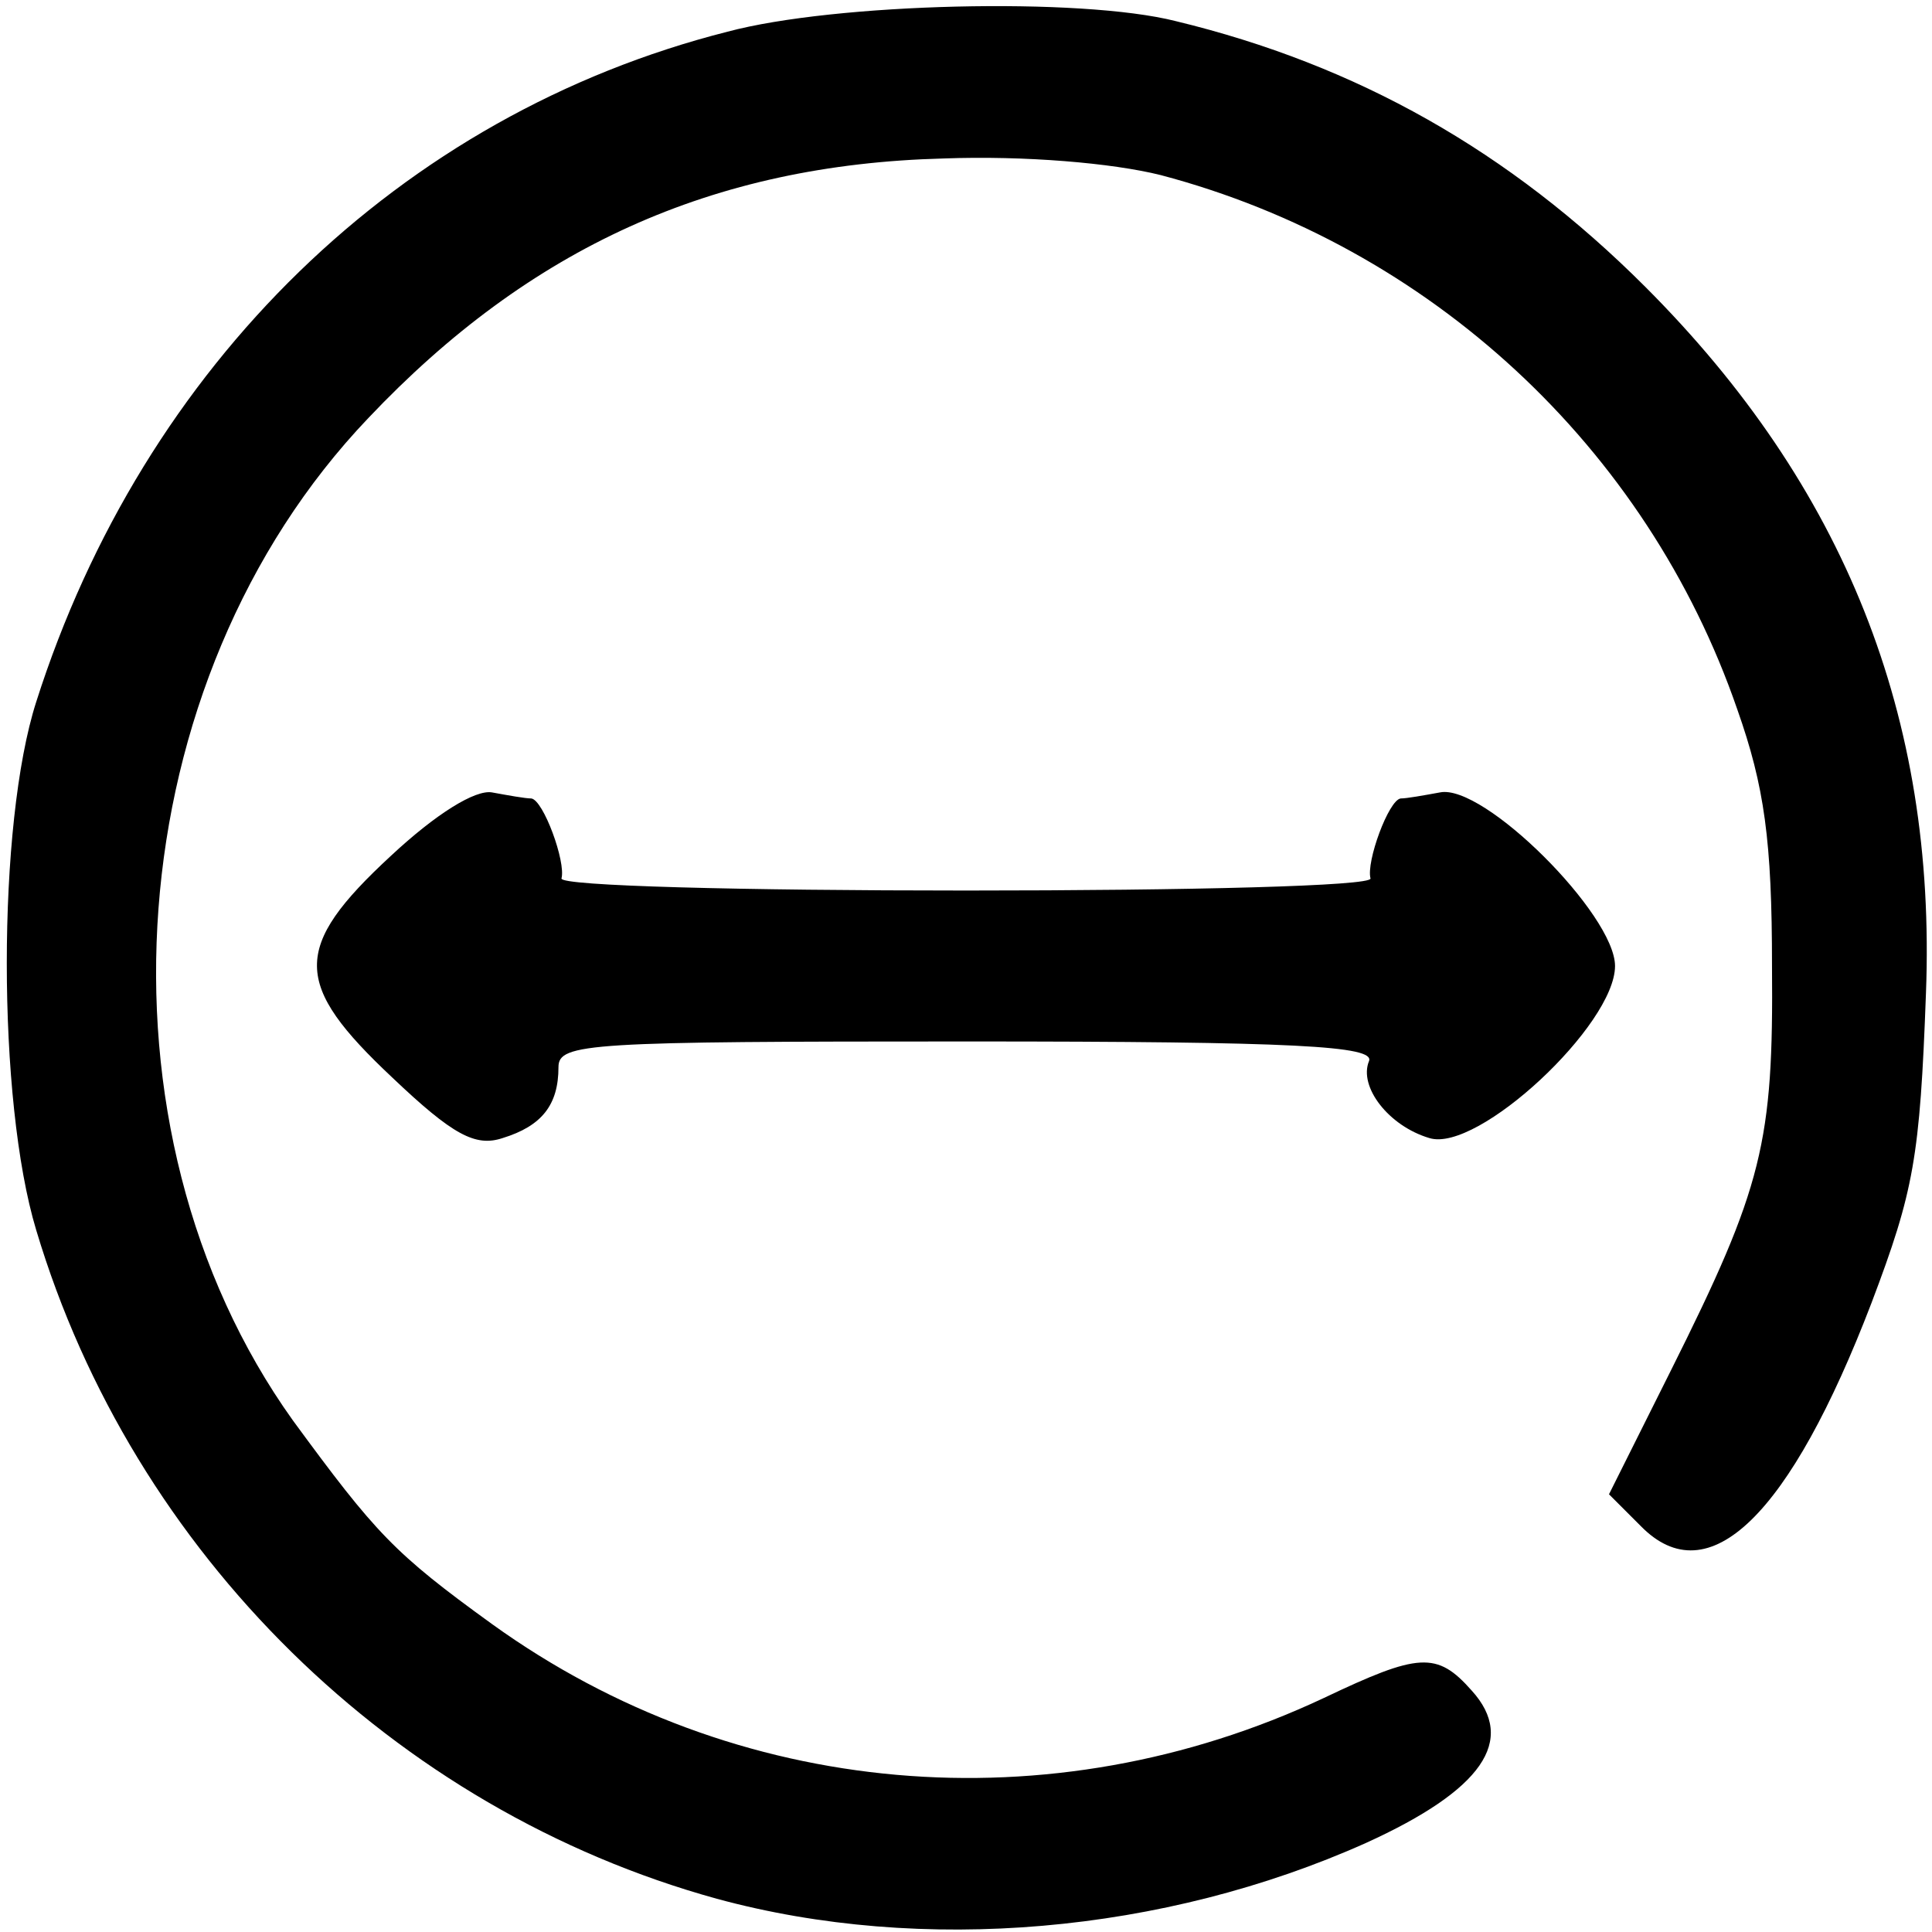
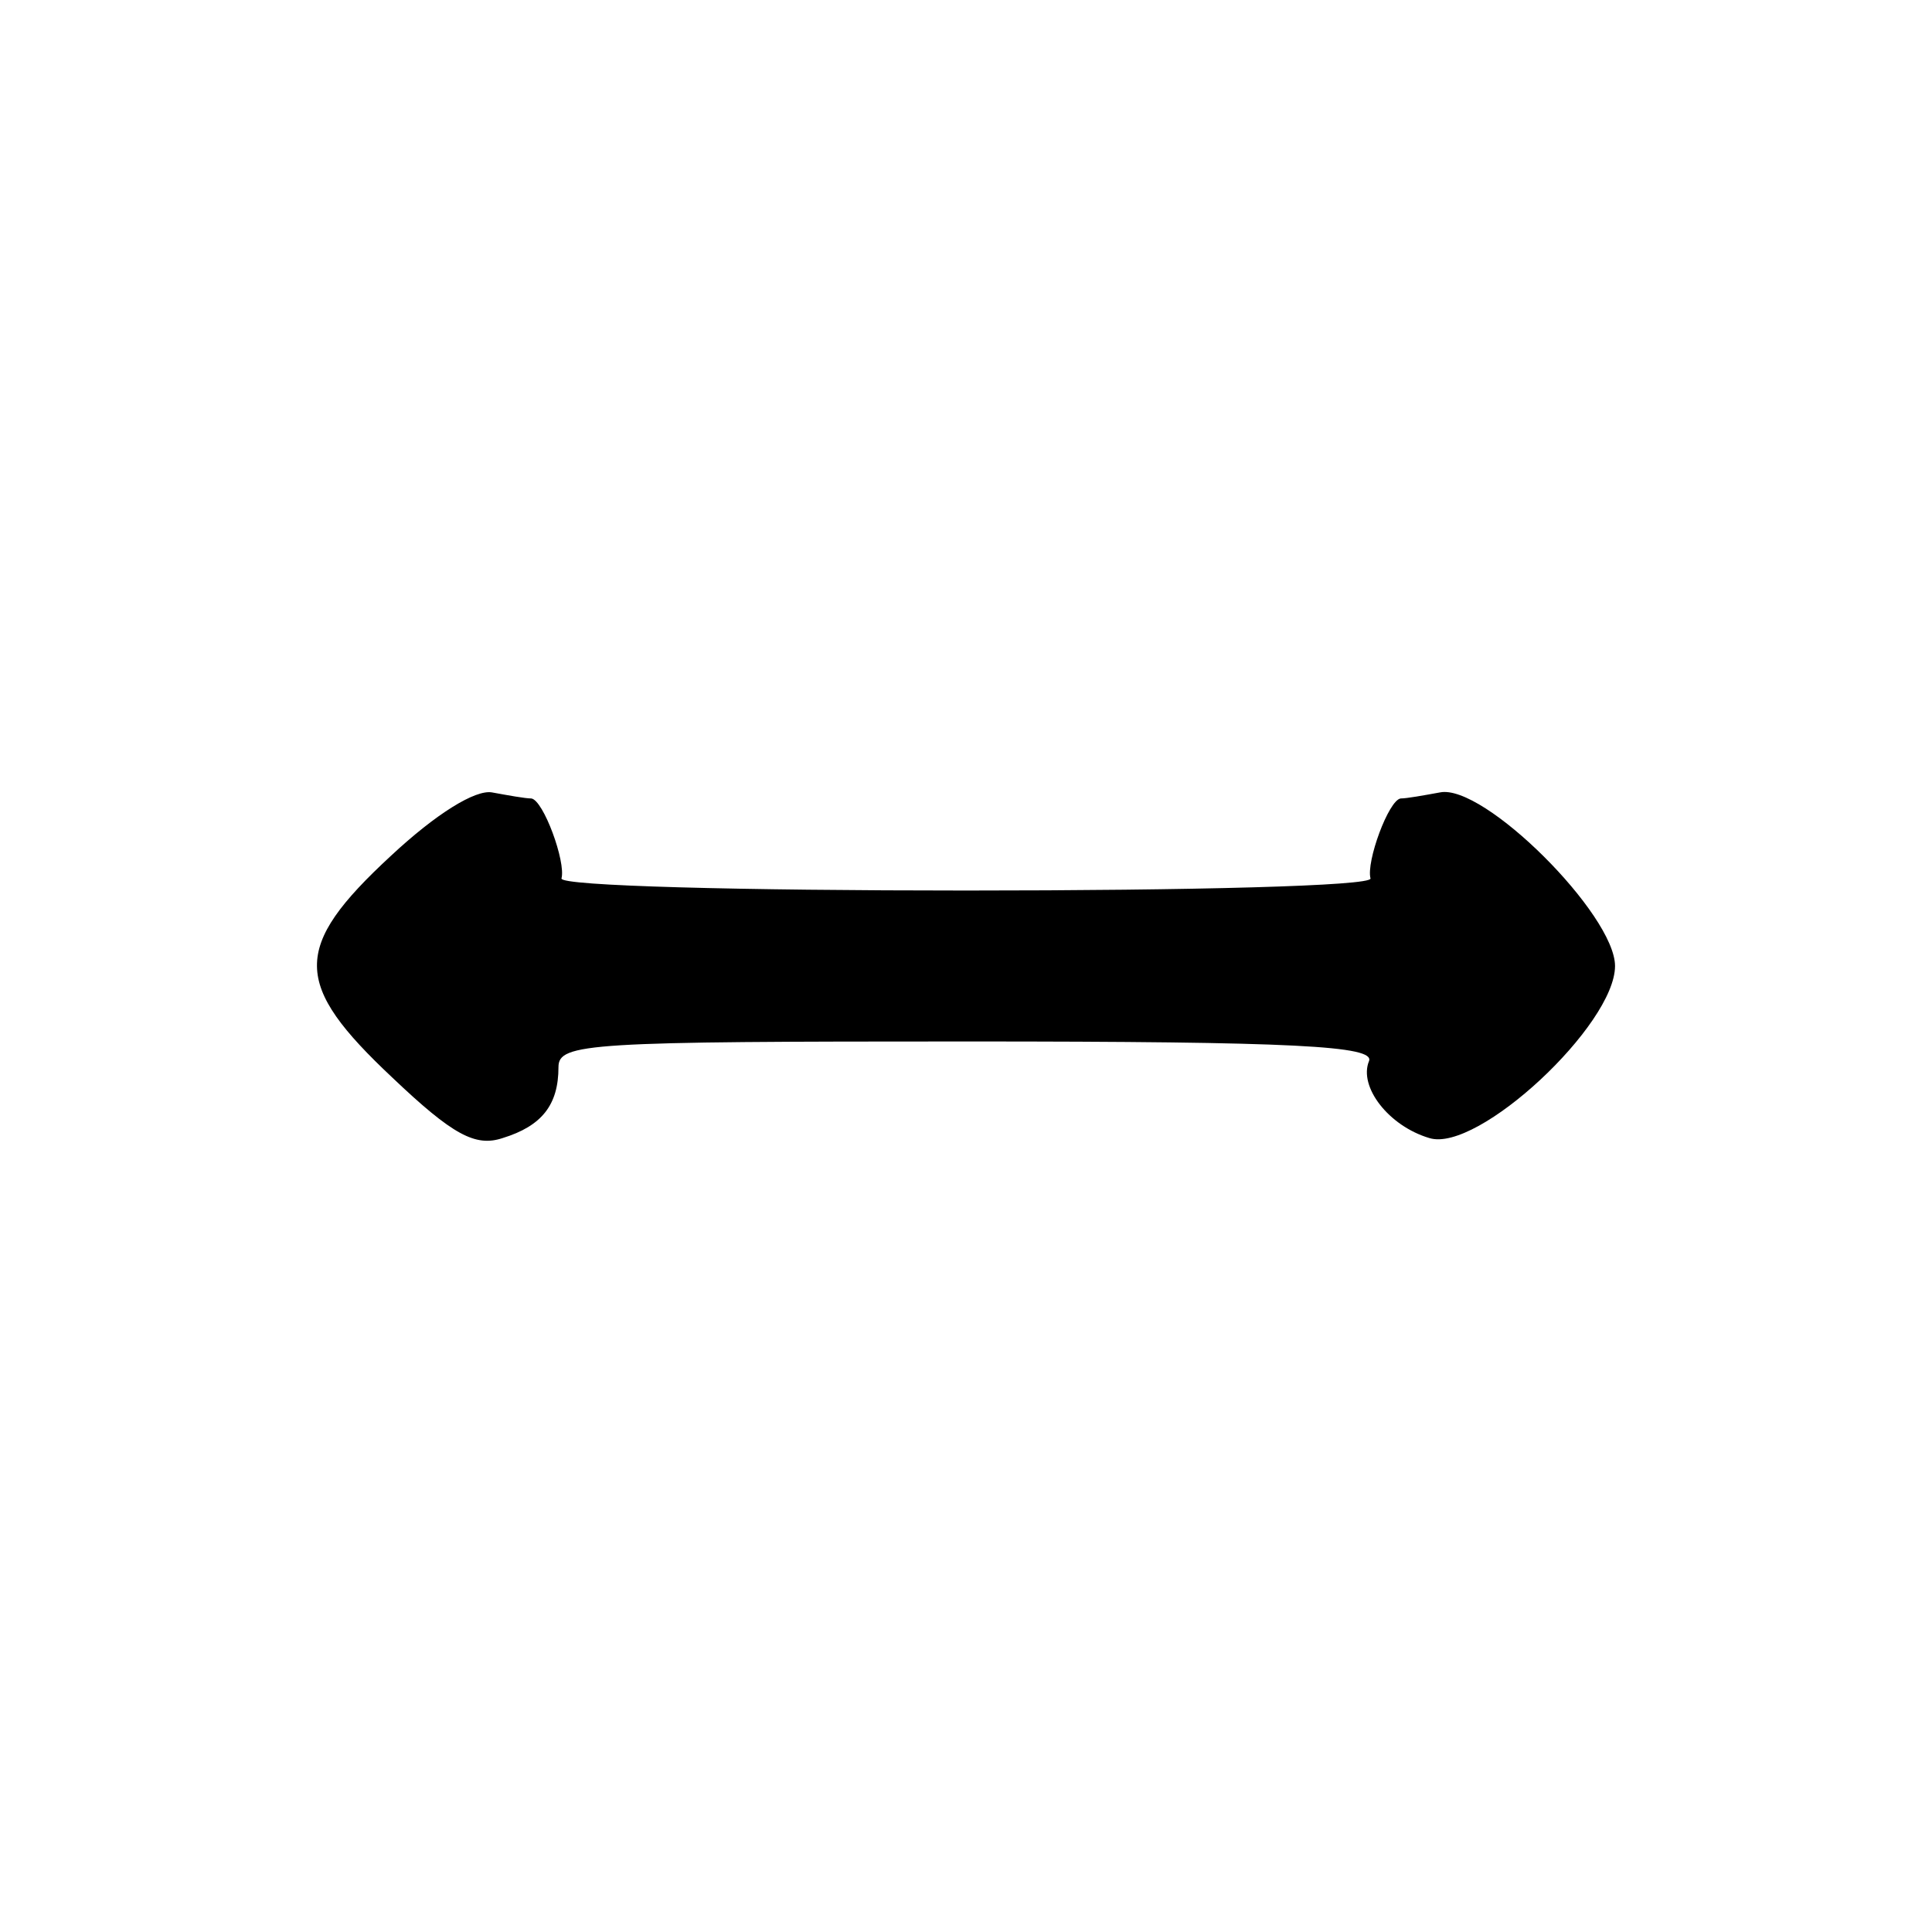
<svg xmlns="http://www.w3.org/2000/svg" version="1.0" width="128pt" height="128pt" viewBox="0 0 128 128" preserveAspectRatio="xMidYMid meet">
  <g transform="translate(0,128) scale(0.1,-0.1)" fill="#000000" stroke="none">
-     <path d="M482 1259 c-217 -55 -387 -221 -458 -444 -26 -81 -26 -264 0 -350 64 -214 237 -384 451 -443 136 -37 296 -23 430 37 77 35 100 68 70 101 -23 26 -35 25 -98 -5 -181 -85 -390 -67 -551 49 -65 47 -77 60 -132 135 -138 193 -116 490 50 664 107 113 228 168 381 172 54 2 112 -3 144 -11 178 -47 322 -180 382 -354 18 -51 23 -87 23 -170 1 -117 -6 -146 -67 -268 l-41 -82 21 -21 c45 -46 99 7 153 148 28 74 32 96 36 205 7 183 -54 336 -186 468 -90 90 -191 147 -311 176 -63 16 -226 12 -297 -7z" />
    <path d="M259 713 c-66 -61 -65 -85 1 -147 40 -38 55 -46 73 -40 26 8 37 22 37 47 0 16 20 17 271 17 218 0 270 -3 266 -13 -7 -17 13 -43 40 -51 32 -10 123 75 123 114 0 34 -87 121 -116 115 -11 -2 -22 -4 -26 -4 -8 -1 -23 -42 -20 -53 1 -5 -119 -8 -268 -8 -148 0 -269 3 -268 8 3 11 -12 52 -20 53 -4 0 -15 2 -26 4 -11 2 -37 -14 -67 -42z" />
  </g>
</svg>